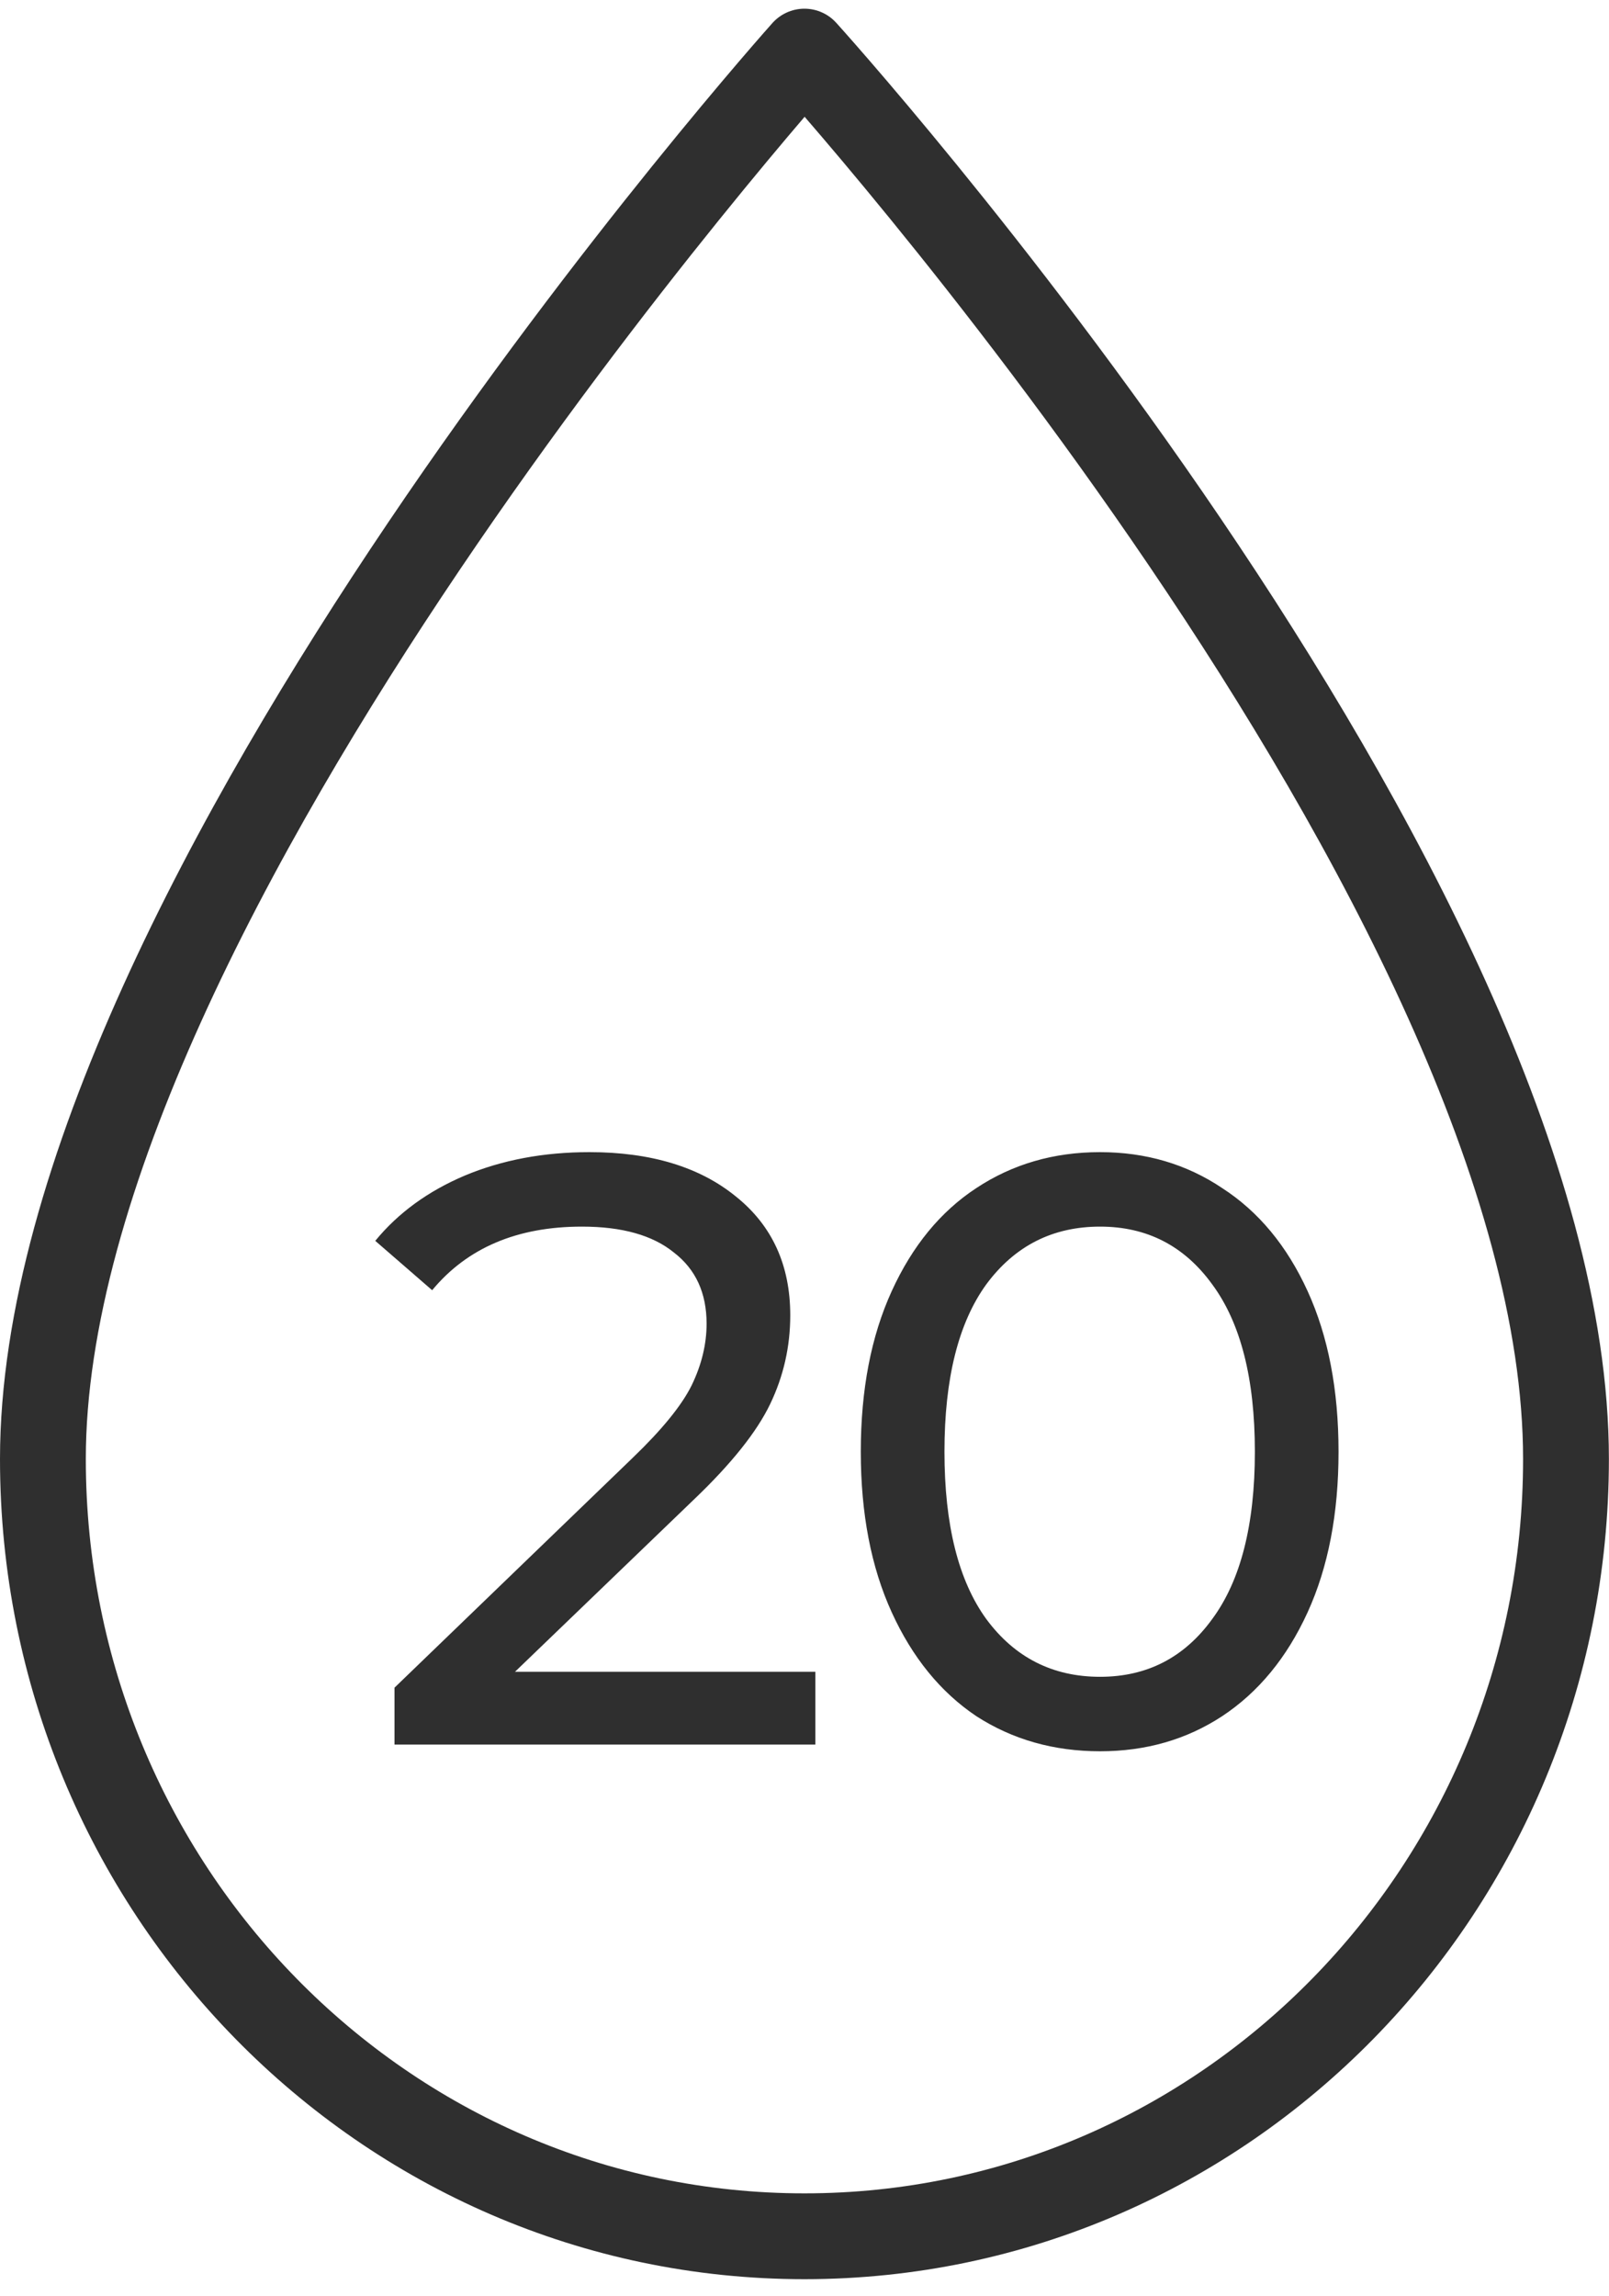
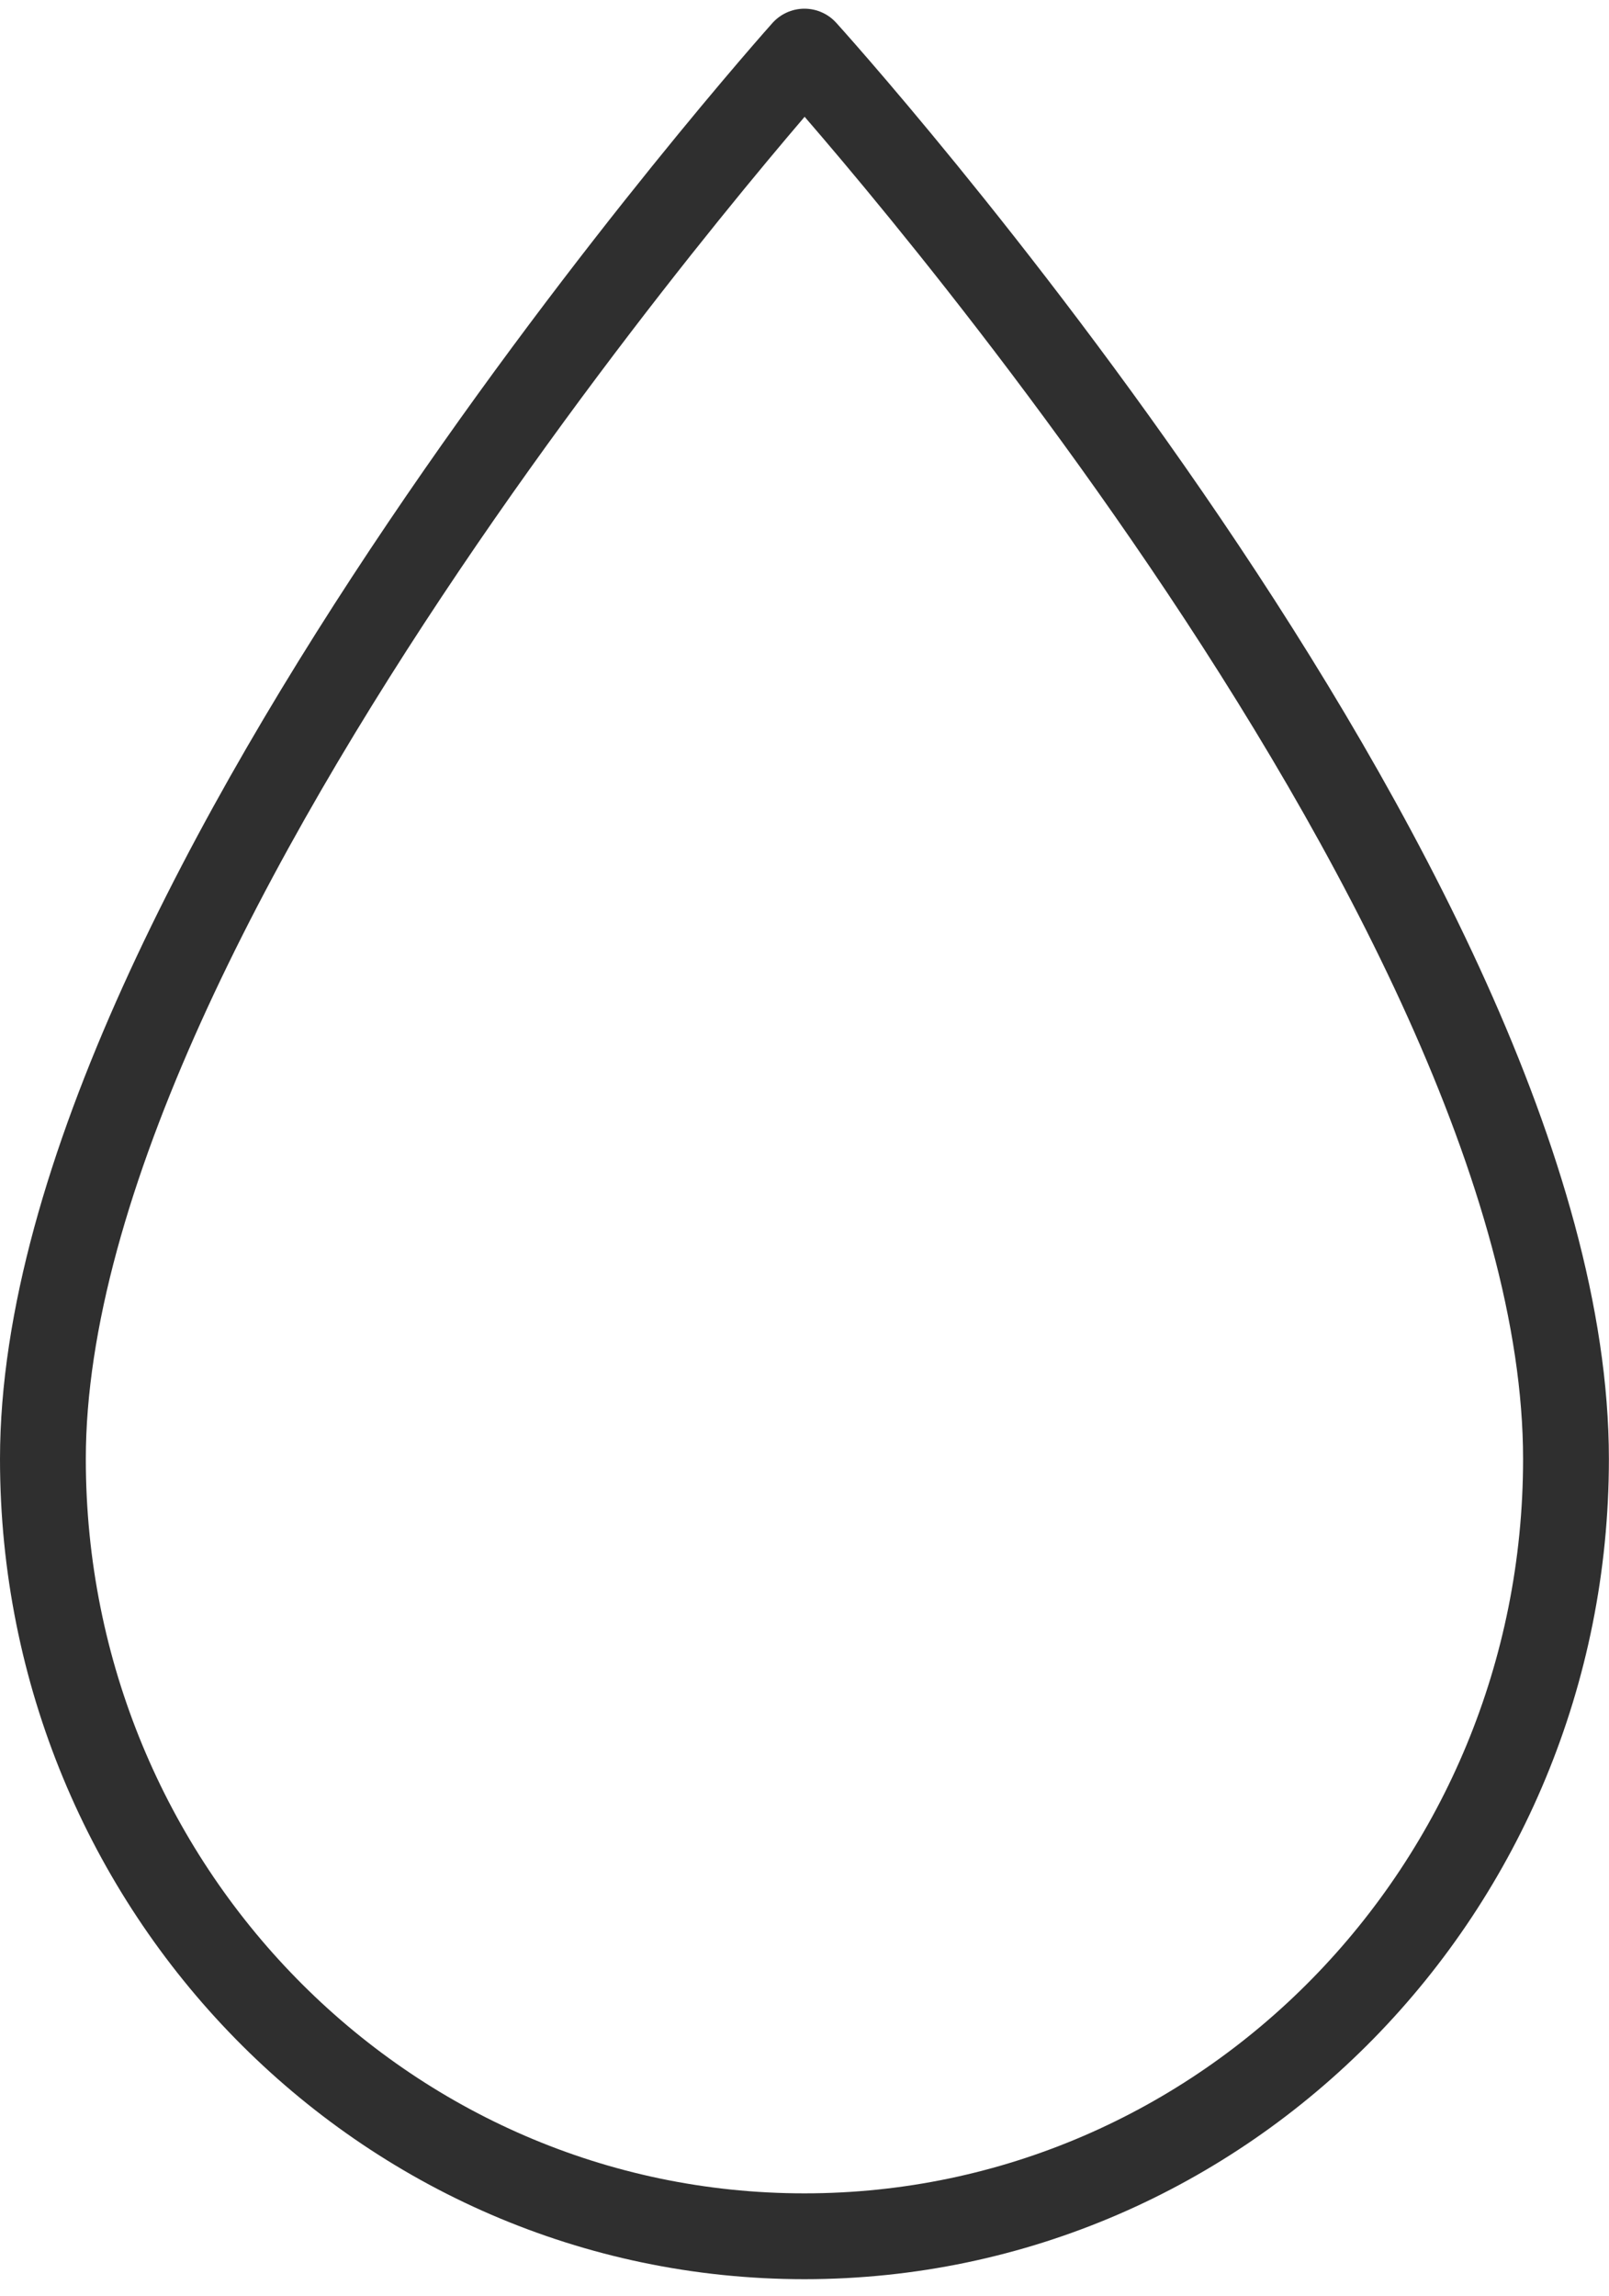
<svg xmlns="http://www.w3.org/2000/svg" width="75" height="107" viewBox="0 0 75 107" fill="none">
-   <path d="M38.006 77.917V81.31H18.389V78.658L29.504 67.933C30.856 66.633 31.766 65.515 32.234 64.579C32.702 63.617 32.936 62.655 32.936 61.693C32.936 60.263 32.429 59.158 31.415 58.378C30.427 57.572 28.997 57.169 27.125 57.169C24.109 57.169 21.782 58.157 20.144 60.133L17.492 57.832C18.558 56.532 19.949 55.518 21.665 54.79C23.407 54.062 25.344 53.698 27.476 53.698C30.336 53.698 32.611 54.387 34.301 55.765C35.991 57.117 36.836 58.963 36.836 61.303C36.836 62.759 36.524 64.137 35.9 65.437C35.276 66.737 34.093 68.219 32.351 69.883L24.005 77.917H38.006ZM51.278 81.622C49.12 81.622 47.196 81.076 45.506 79.984C43.842 78.866 42.529 77.254 41.567 75.148C40.605 73.042 40.124 70.546 40.124 67.66C40.124 64.774 40.605 62.278 41.567 60.172C42.529 58.066 43.842 56.467 45.506 55.375C47.196 54.257 49.12 53.698 51.278 53.698C53.41 53.698 55.308 54.257 56.972 55.375C58.662 56.467 59.988 58.066 60.95 60.172C61.912 62.278 62.393 64.774 62.393 67.66C62.393 70.546 61.912 73.042 60.95 75.148C59.988 77.254 58.662 78.866 56.972 79.984C55.308 81.076 53.41 81.622 51.278 81.622ZM51.278 78.151C53.462 78.151 55.204 77.254 56.504 75.46C57.83 73.666 58.493 71.066 58.493 67.66C58.493 64.254 57.83 61.654 56.504 59.86C55.204 58.066 53.462 57.169 51.278 57.169C49.068 57.169 47.3 58.066 45.974 59.86C44.674 61.654 44.024 64.254 44.024 67.66C44.024 71.066 44.674 73.666 45.974 75.46C47.3 77.254 49.068 78.151 51.278 78.151Z" fill="#2F2F2F" />
  <path d="M72.995 68.001C72.995 88.008 57.102 104.226 37.497 104.226C17.893 104.226 2 88.008 2 68.001C2 42.057 37.497 2.405 37.497 2.405C37.497 2.405 72.995 41.567 72.995 68.001Z" stroke="#2F2F2F" stroke-width="4" stroke-linejoin="round" />
</svg>